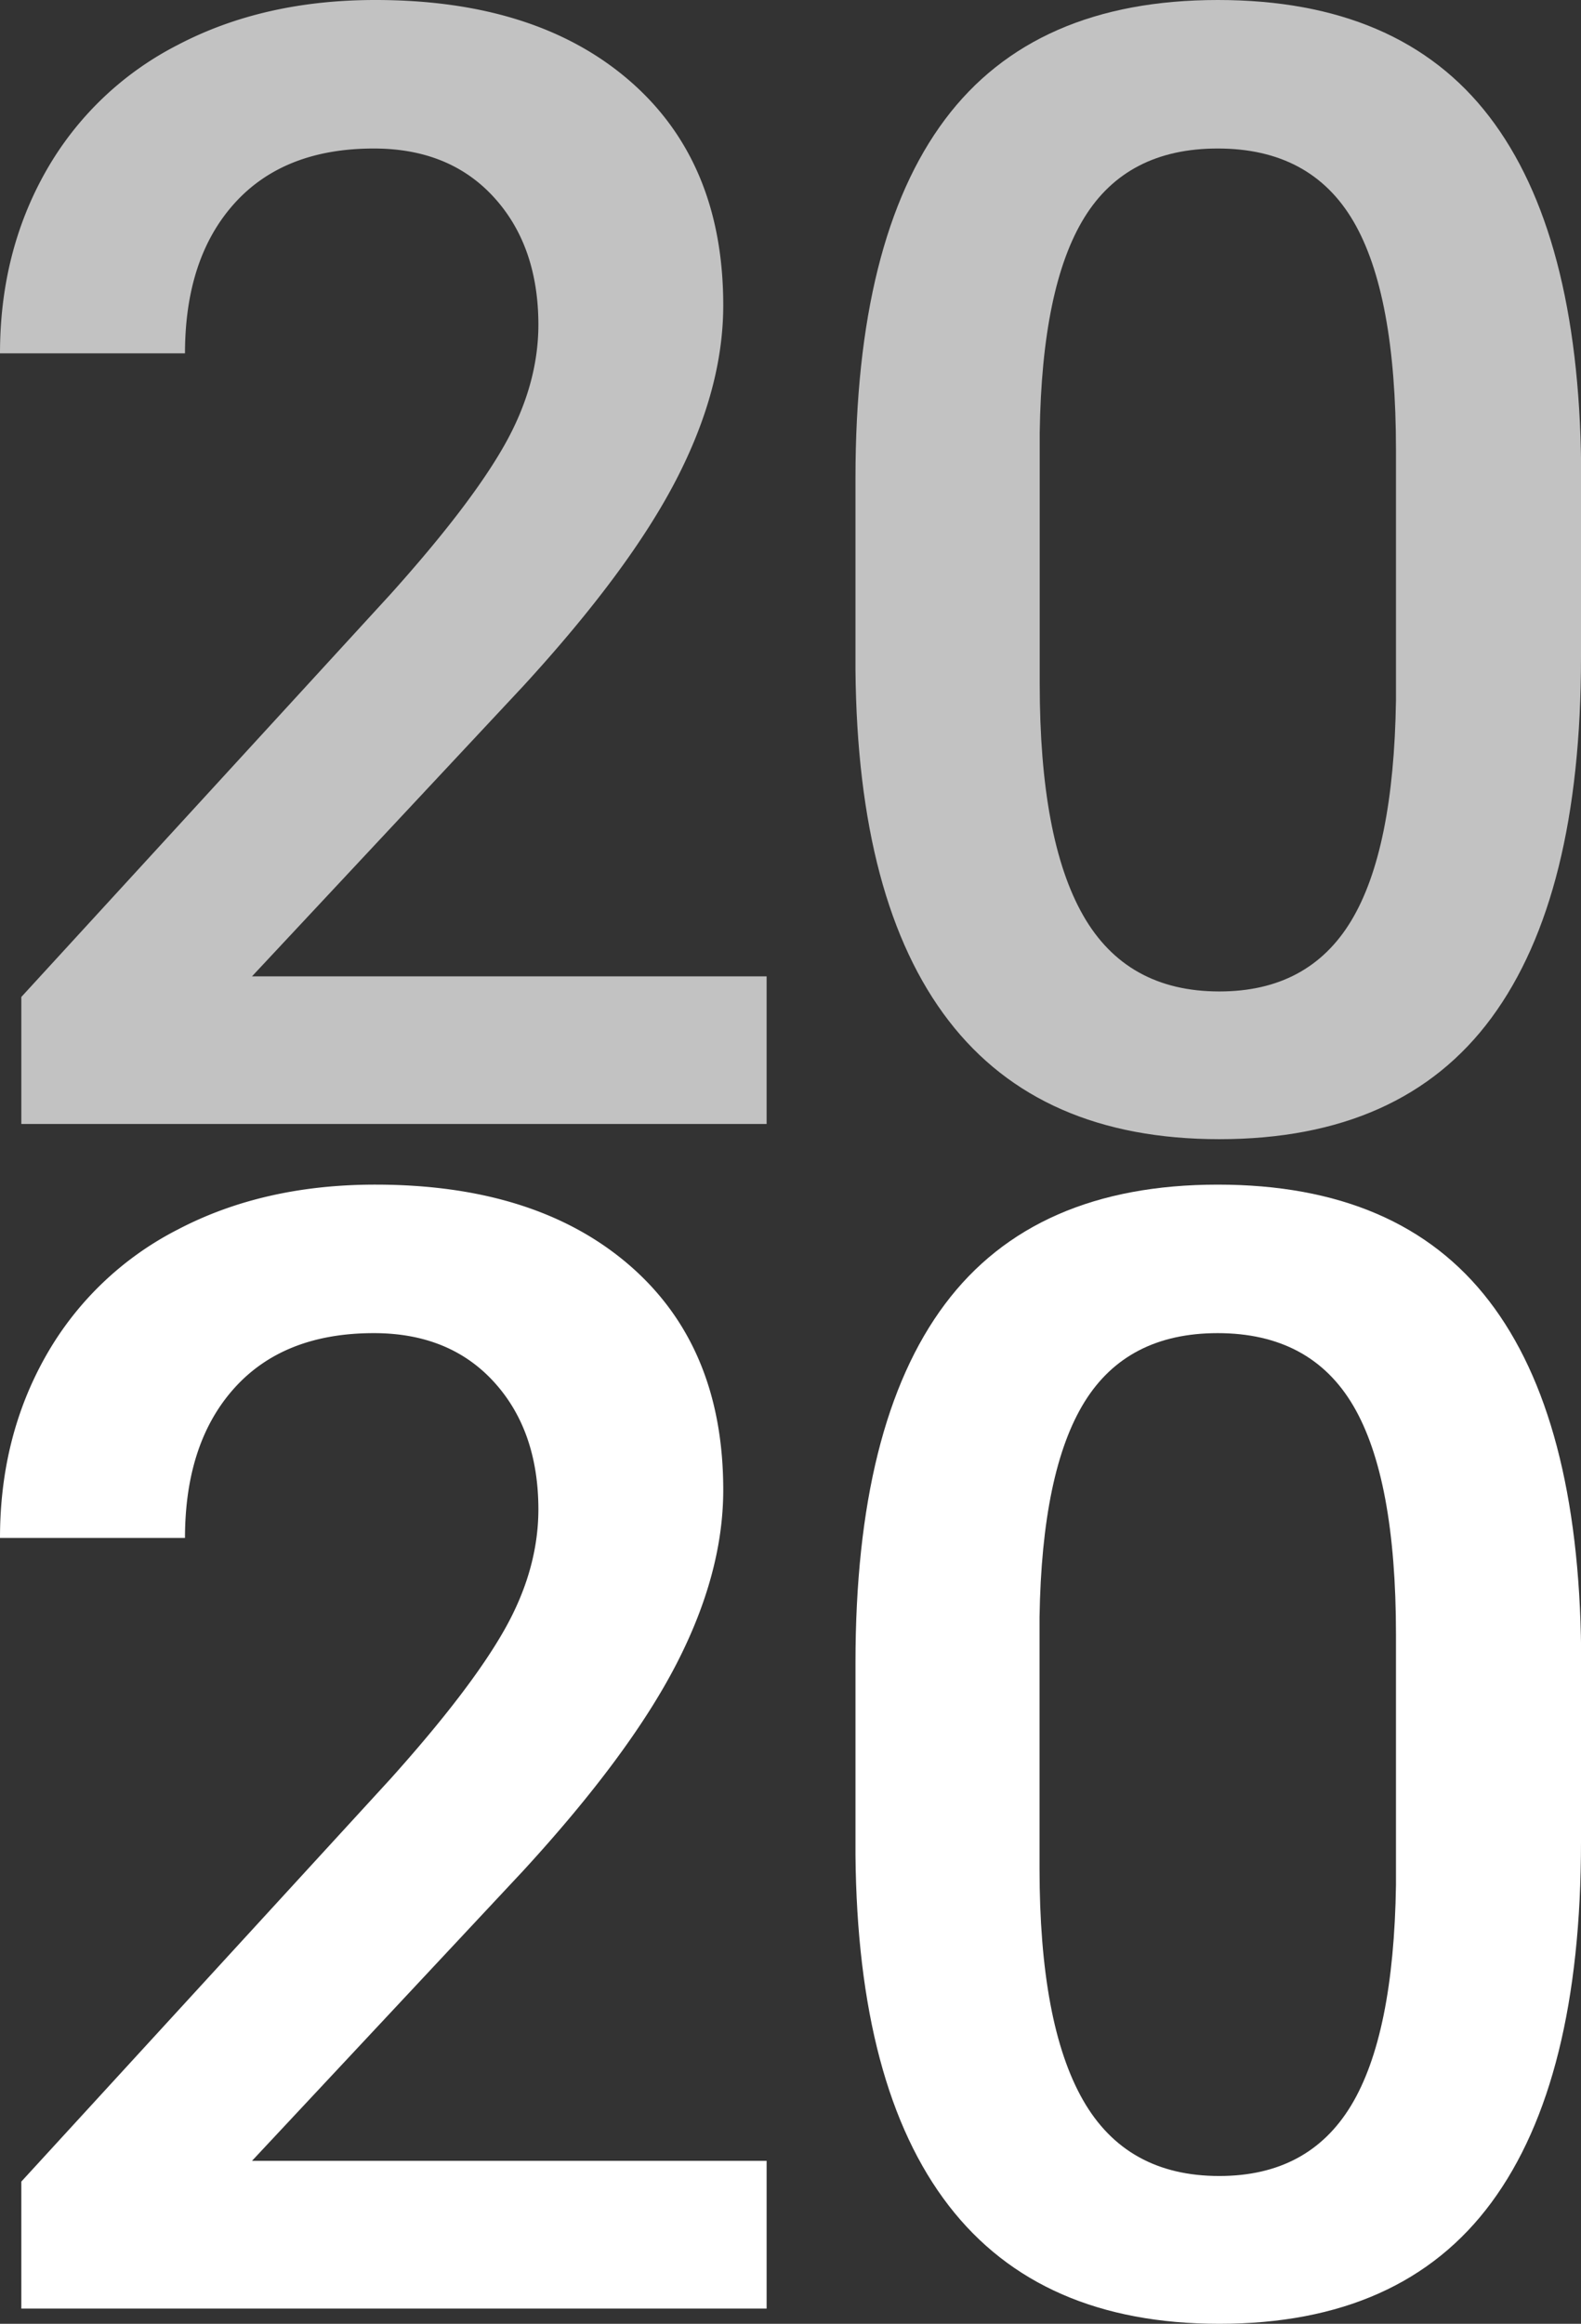
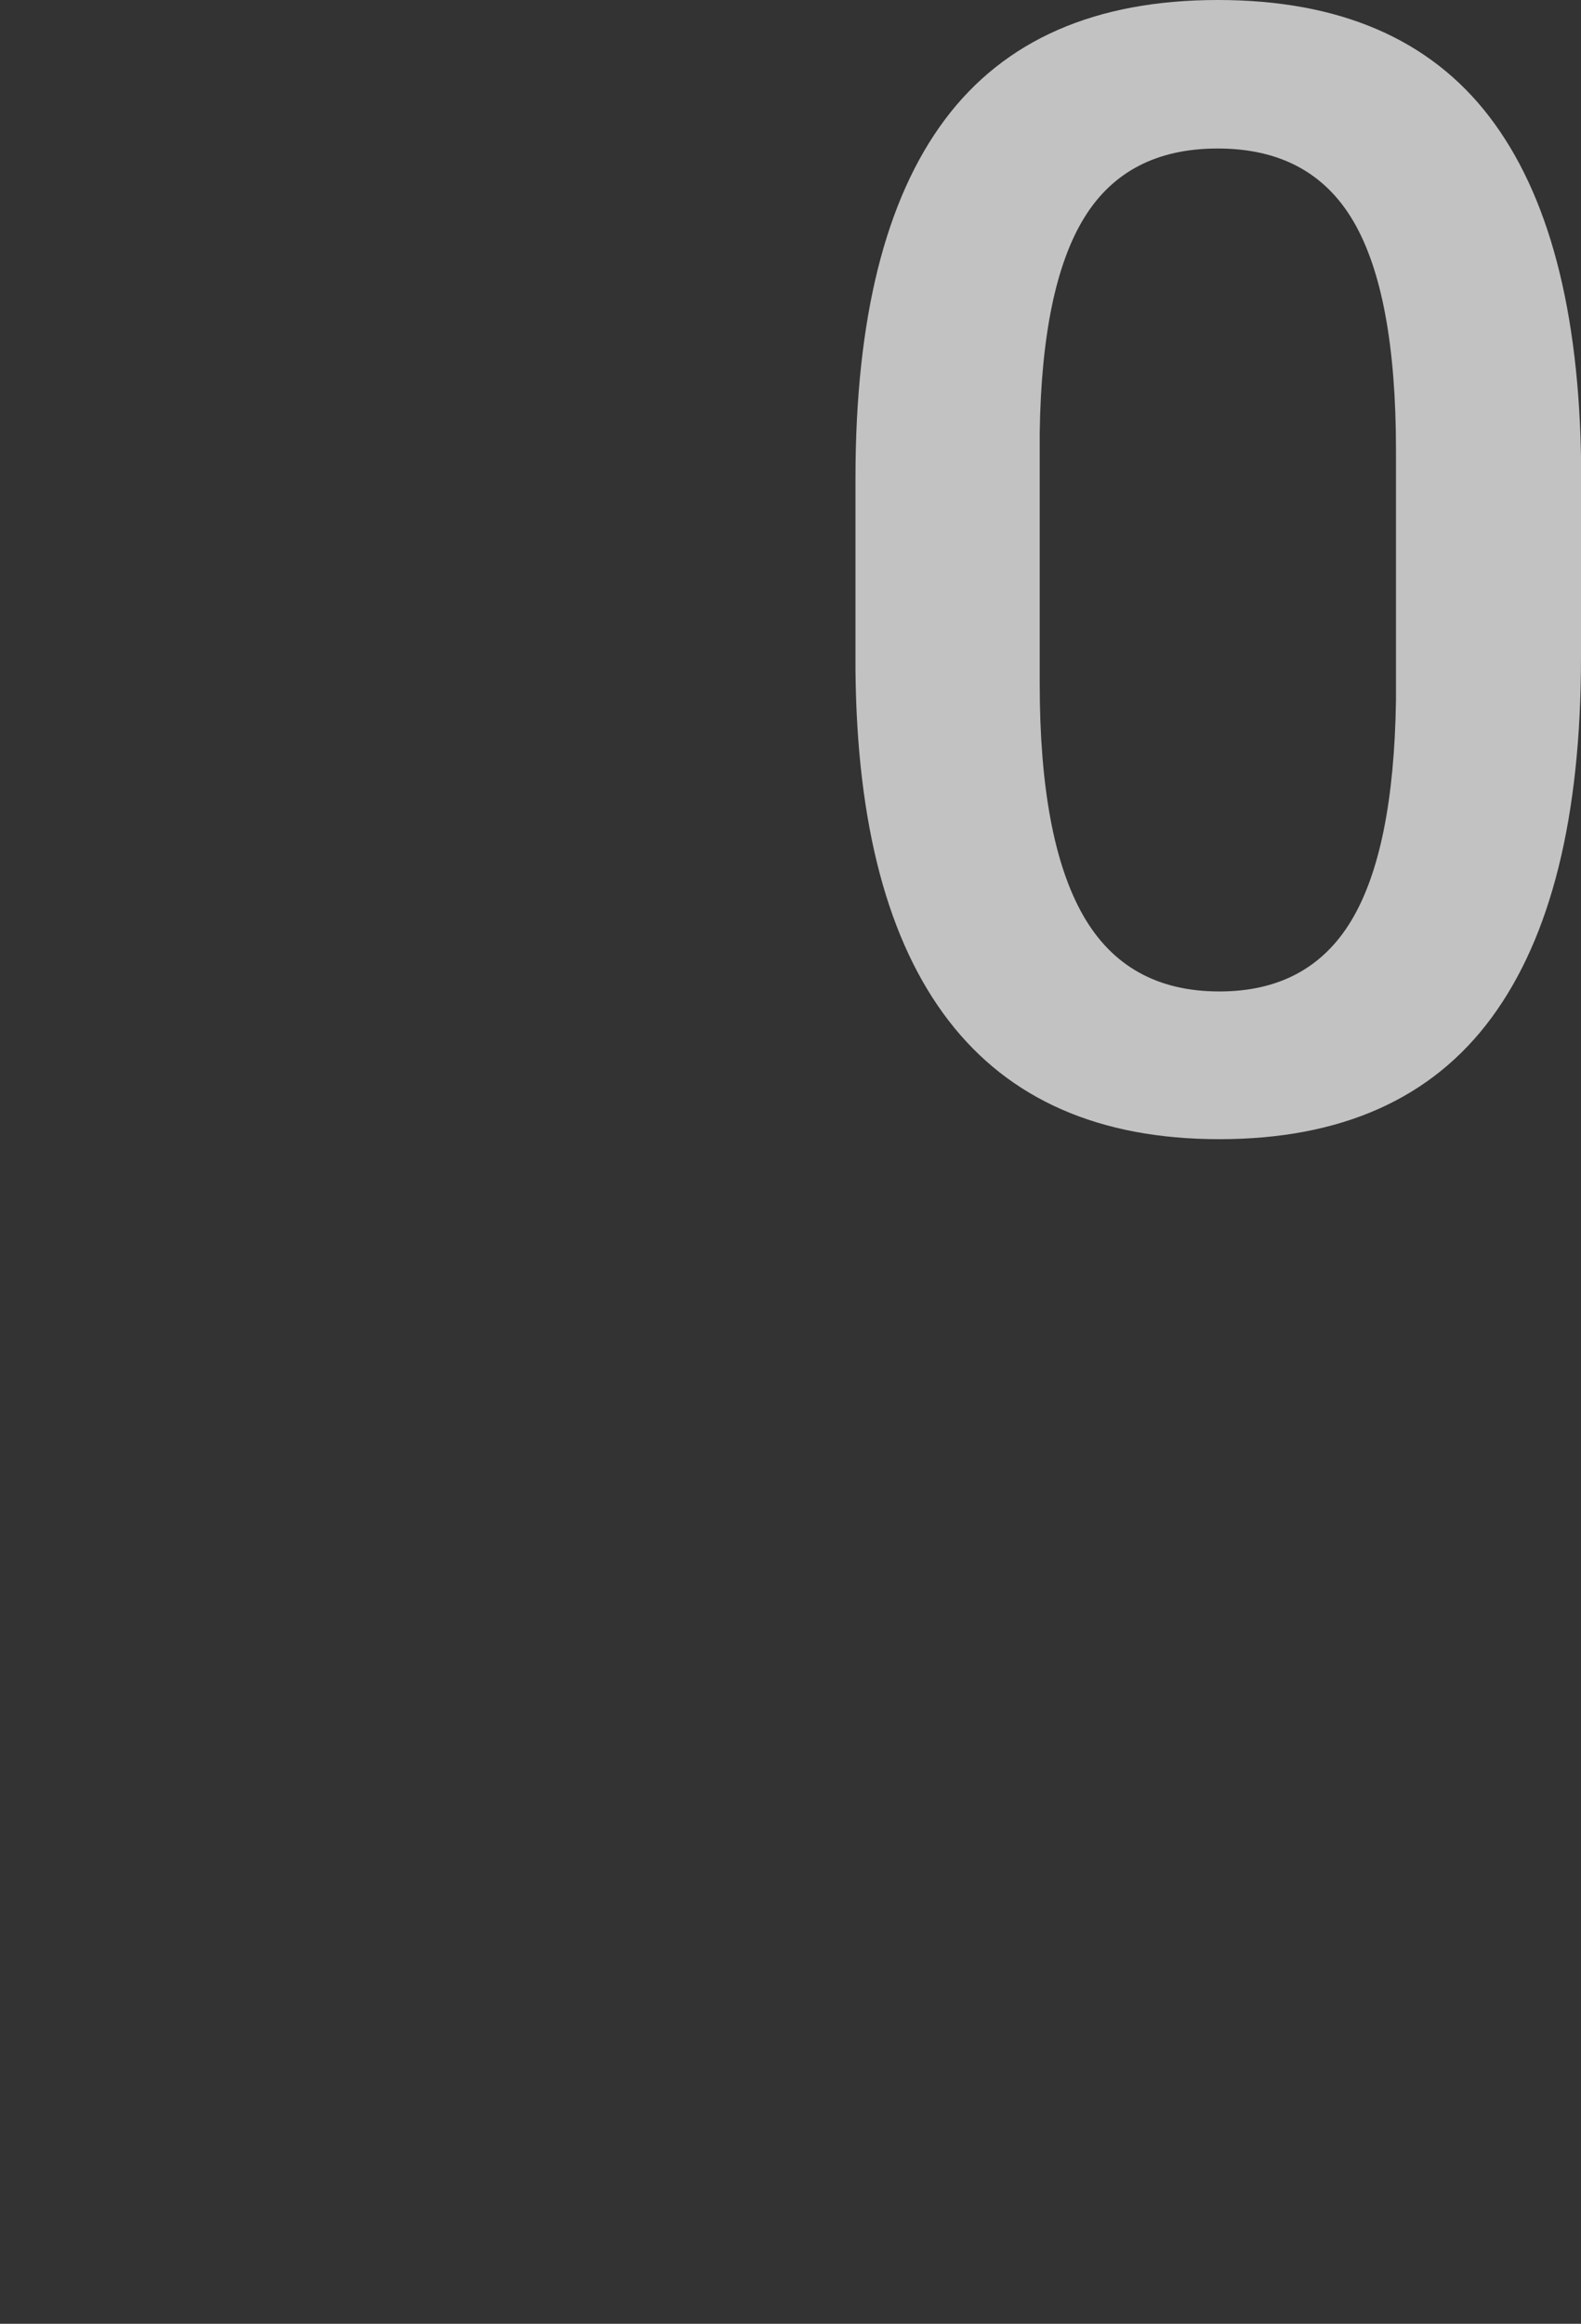
<svg xmlns="http://www.w3.org/2000/svg" width="361.19" height="530.76" viewBox="0 0 361.19 530.76">
  <rect x="0" y="0" width="361.19" height="530.76" fill="#333333" stroke="none" />
  <defs>
    <style>.cls-1{opacity:0.7;}.cls-2{fill:#fff;}</style>
  </defs>
  <g id="レイヤー_2" data-name="レイヤー 2">
    <g id="レイヤー_1-2" data-name="レイヤー 1">
      <g class="cls-1">
-         <path class="cls-2" d="M175.14,256.71H4.87v-29l84.35-92q18.27-20.35,26-34T123,74.26q0-18.08-10.17-29.21T85.4,33.92q-20.54,0-31.83,12.52T42.26,80.7H0Q0,57.57,10.52,39.05A72.51,72.51,0,0,1,40.61,10.26Q60.18,0,85.74,0q36.87,0,58.18,18.52t21.31,51.22q0,19-10.7,39.74t-35,47.23L57.57,223H175.14Z" />
        <path class="cls-2" d="M361.19,150.1q0,54.61-20.44,82.35t-62.18,27.74q-41,0-61.83-27.05t-21.3-80.09V109.22q0-54.6,20.43-81.91T278.22,0q41.58,0,62,26.61t21,79.66Zm-42.27-47.31q0-35.66-9.74-52.27t-31-16.6q-20.7,0-30.43,15.73T237.53,98.79v57.39q0,35.49,9.91,52.88t31.13,17.39q20.35,0,30.09-16.09T318.92,160Z" />
      </g>
-       <path class="cls-2" d="M175.14,527.28H4.87v-29l84.35-92q18.27-20.36,26-34T123,344.84q0-18.09-10.17-29.22T85.4,304.49q-20.54,0-31.83,12.52T42.26,351.27H0q0-23.13,10.52-41.65a72.51,72.51,0,0,1,30.09-28.79q19.57-10.26,45.13-10.26,36.87,0,58.18,18.52t21.31,51.22q0,19-10.7,39.75t-35,47.22L57.57,493.54H175.14Z" />
-       <path class="cls-2" d="M361.19,420.67q0,54.61-20.44,82.35t-62.18,27.74q-41,0-61.83-27t-21.3-80.1V379.79q0-54.6,20.43-81.91t62.35-27.31q41.58,0,62,26.61t21,79.66Zm-42.27-47.31q0-35.66-9.74-52.26t-31-16.61q-20.7,0-30.43,15.74t-10.26,49.13v57.39q0,35.49,9.91,52.88T278.57,497q20.35,0,30.09-16.09t10.26-50.35Z" />
    </g>
  </g>
</svg>